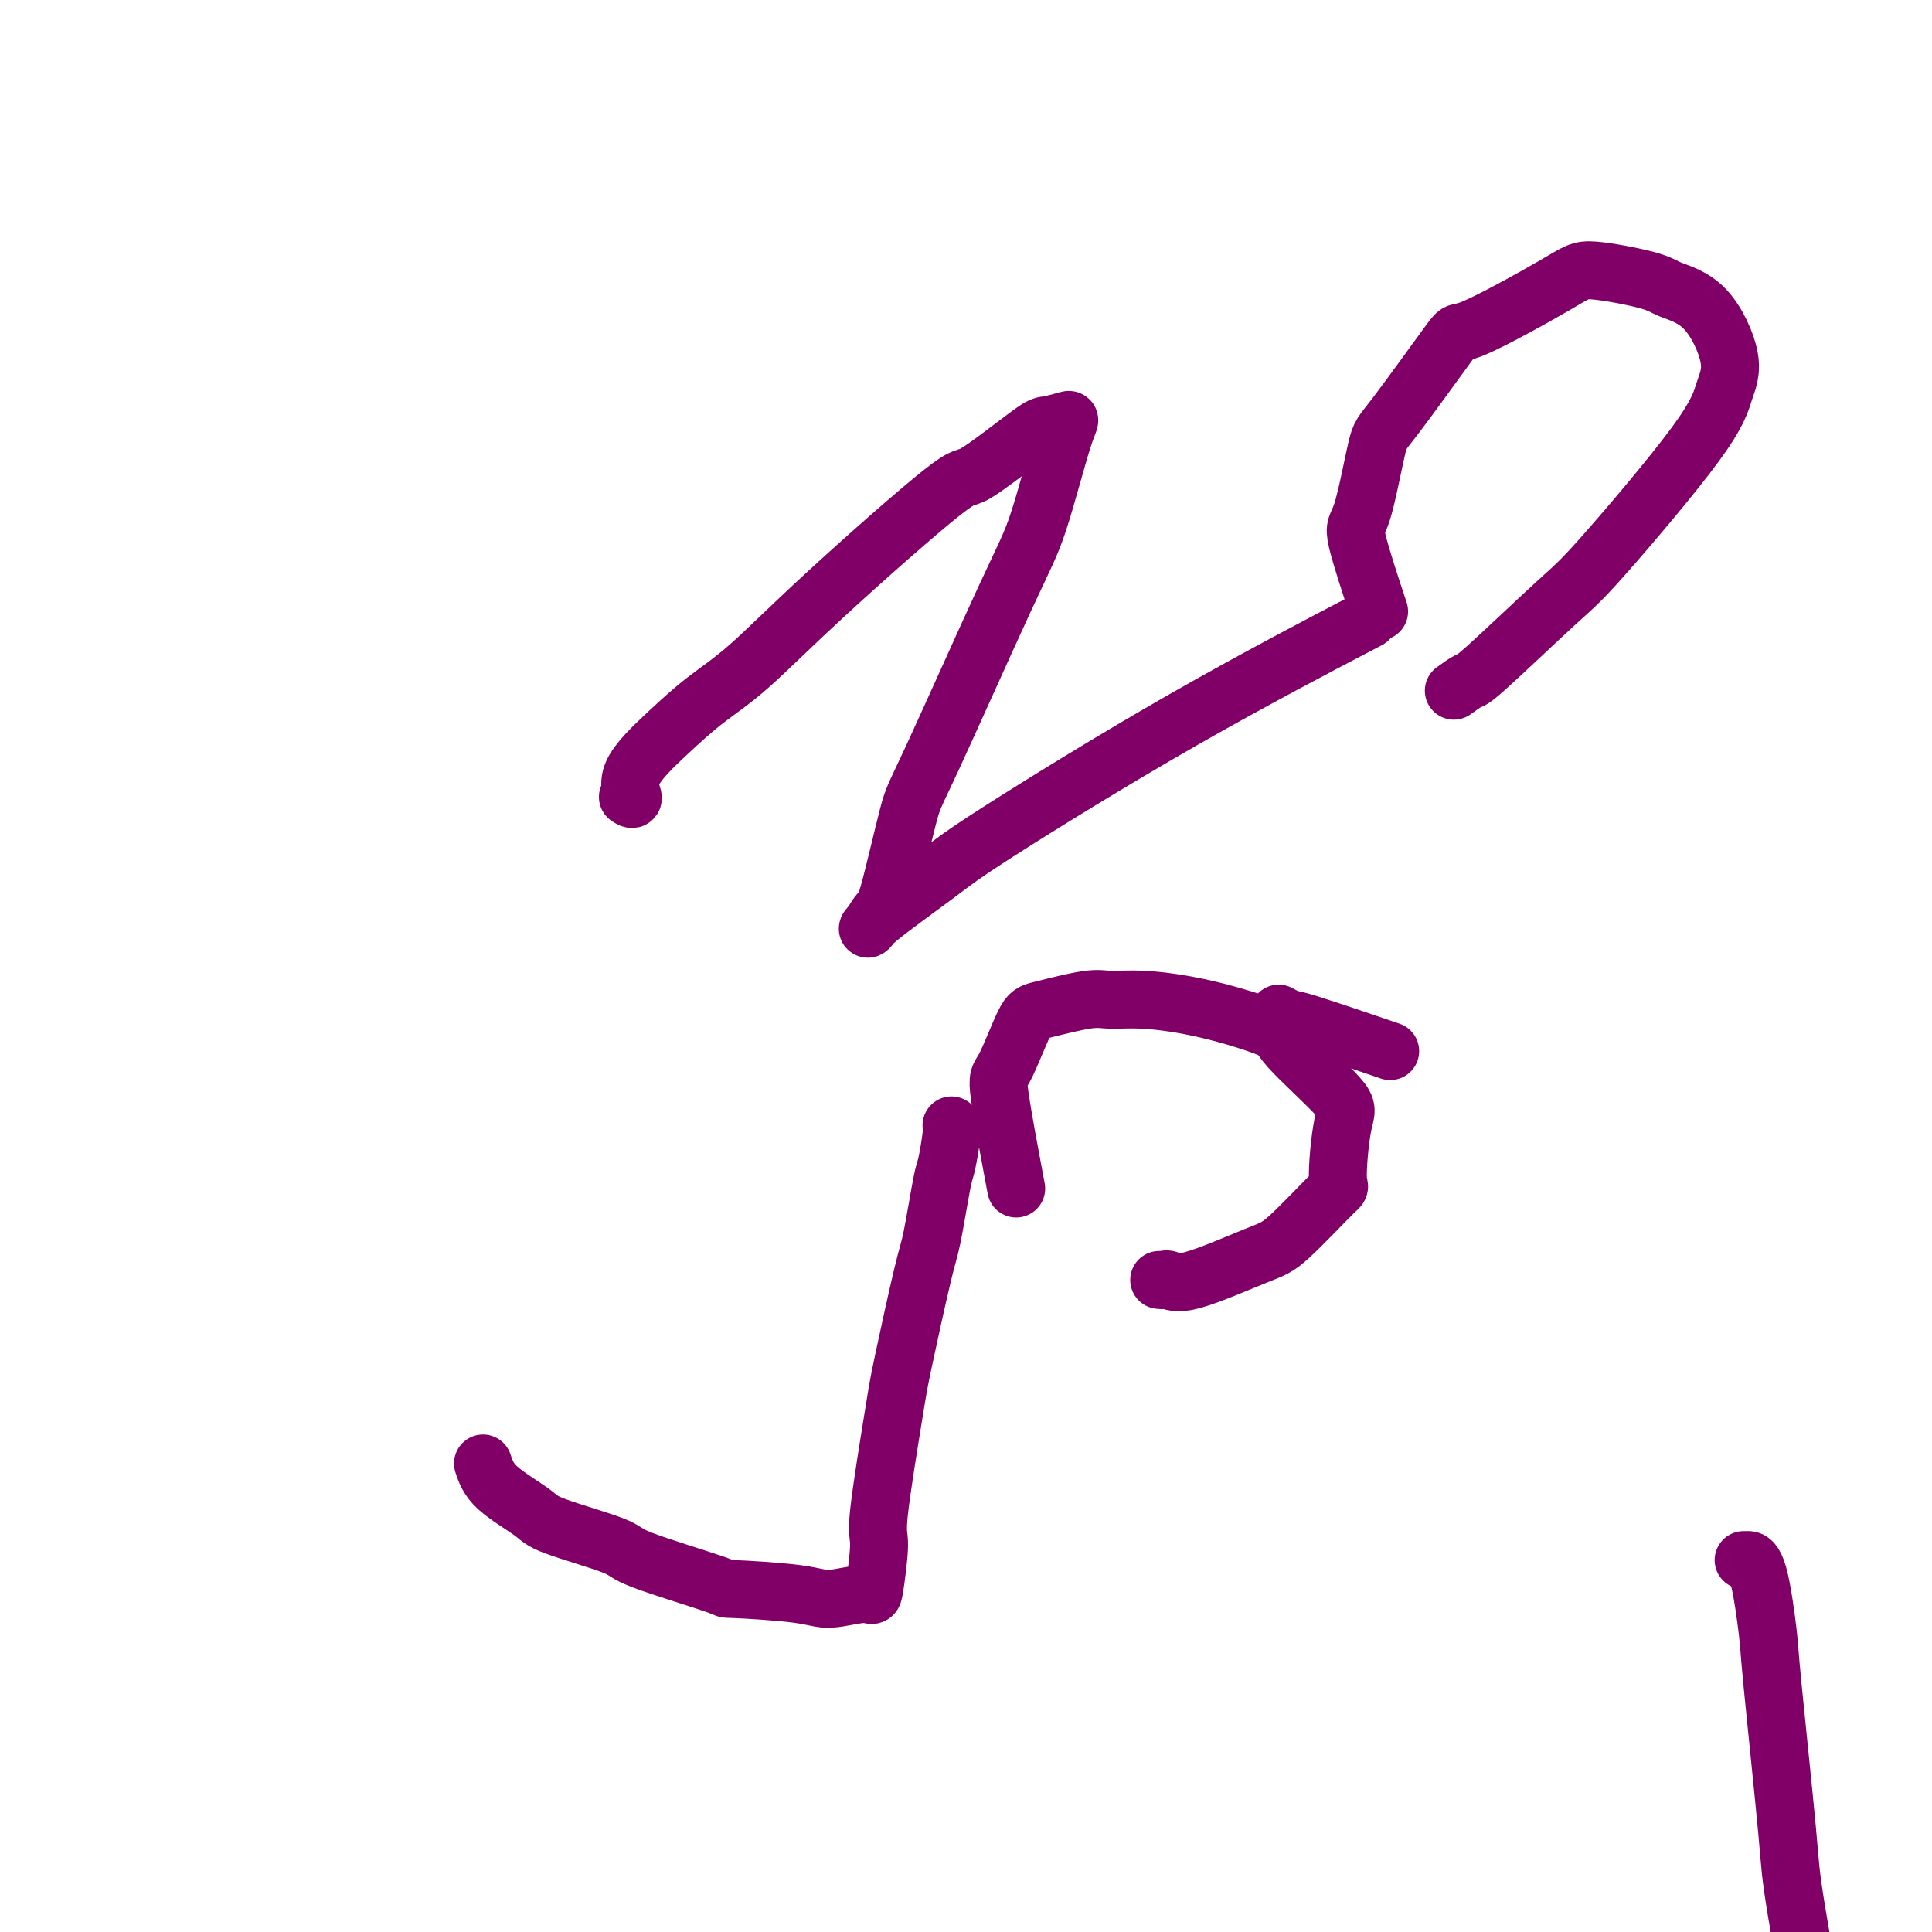
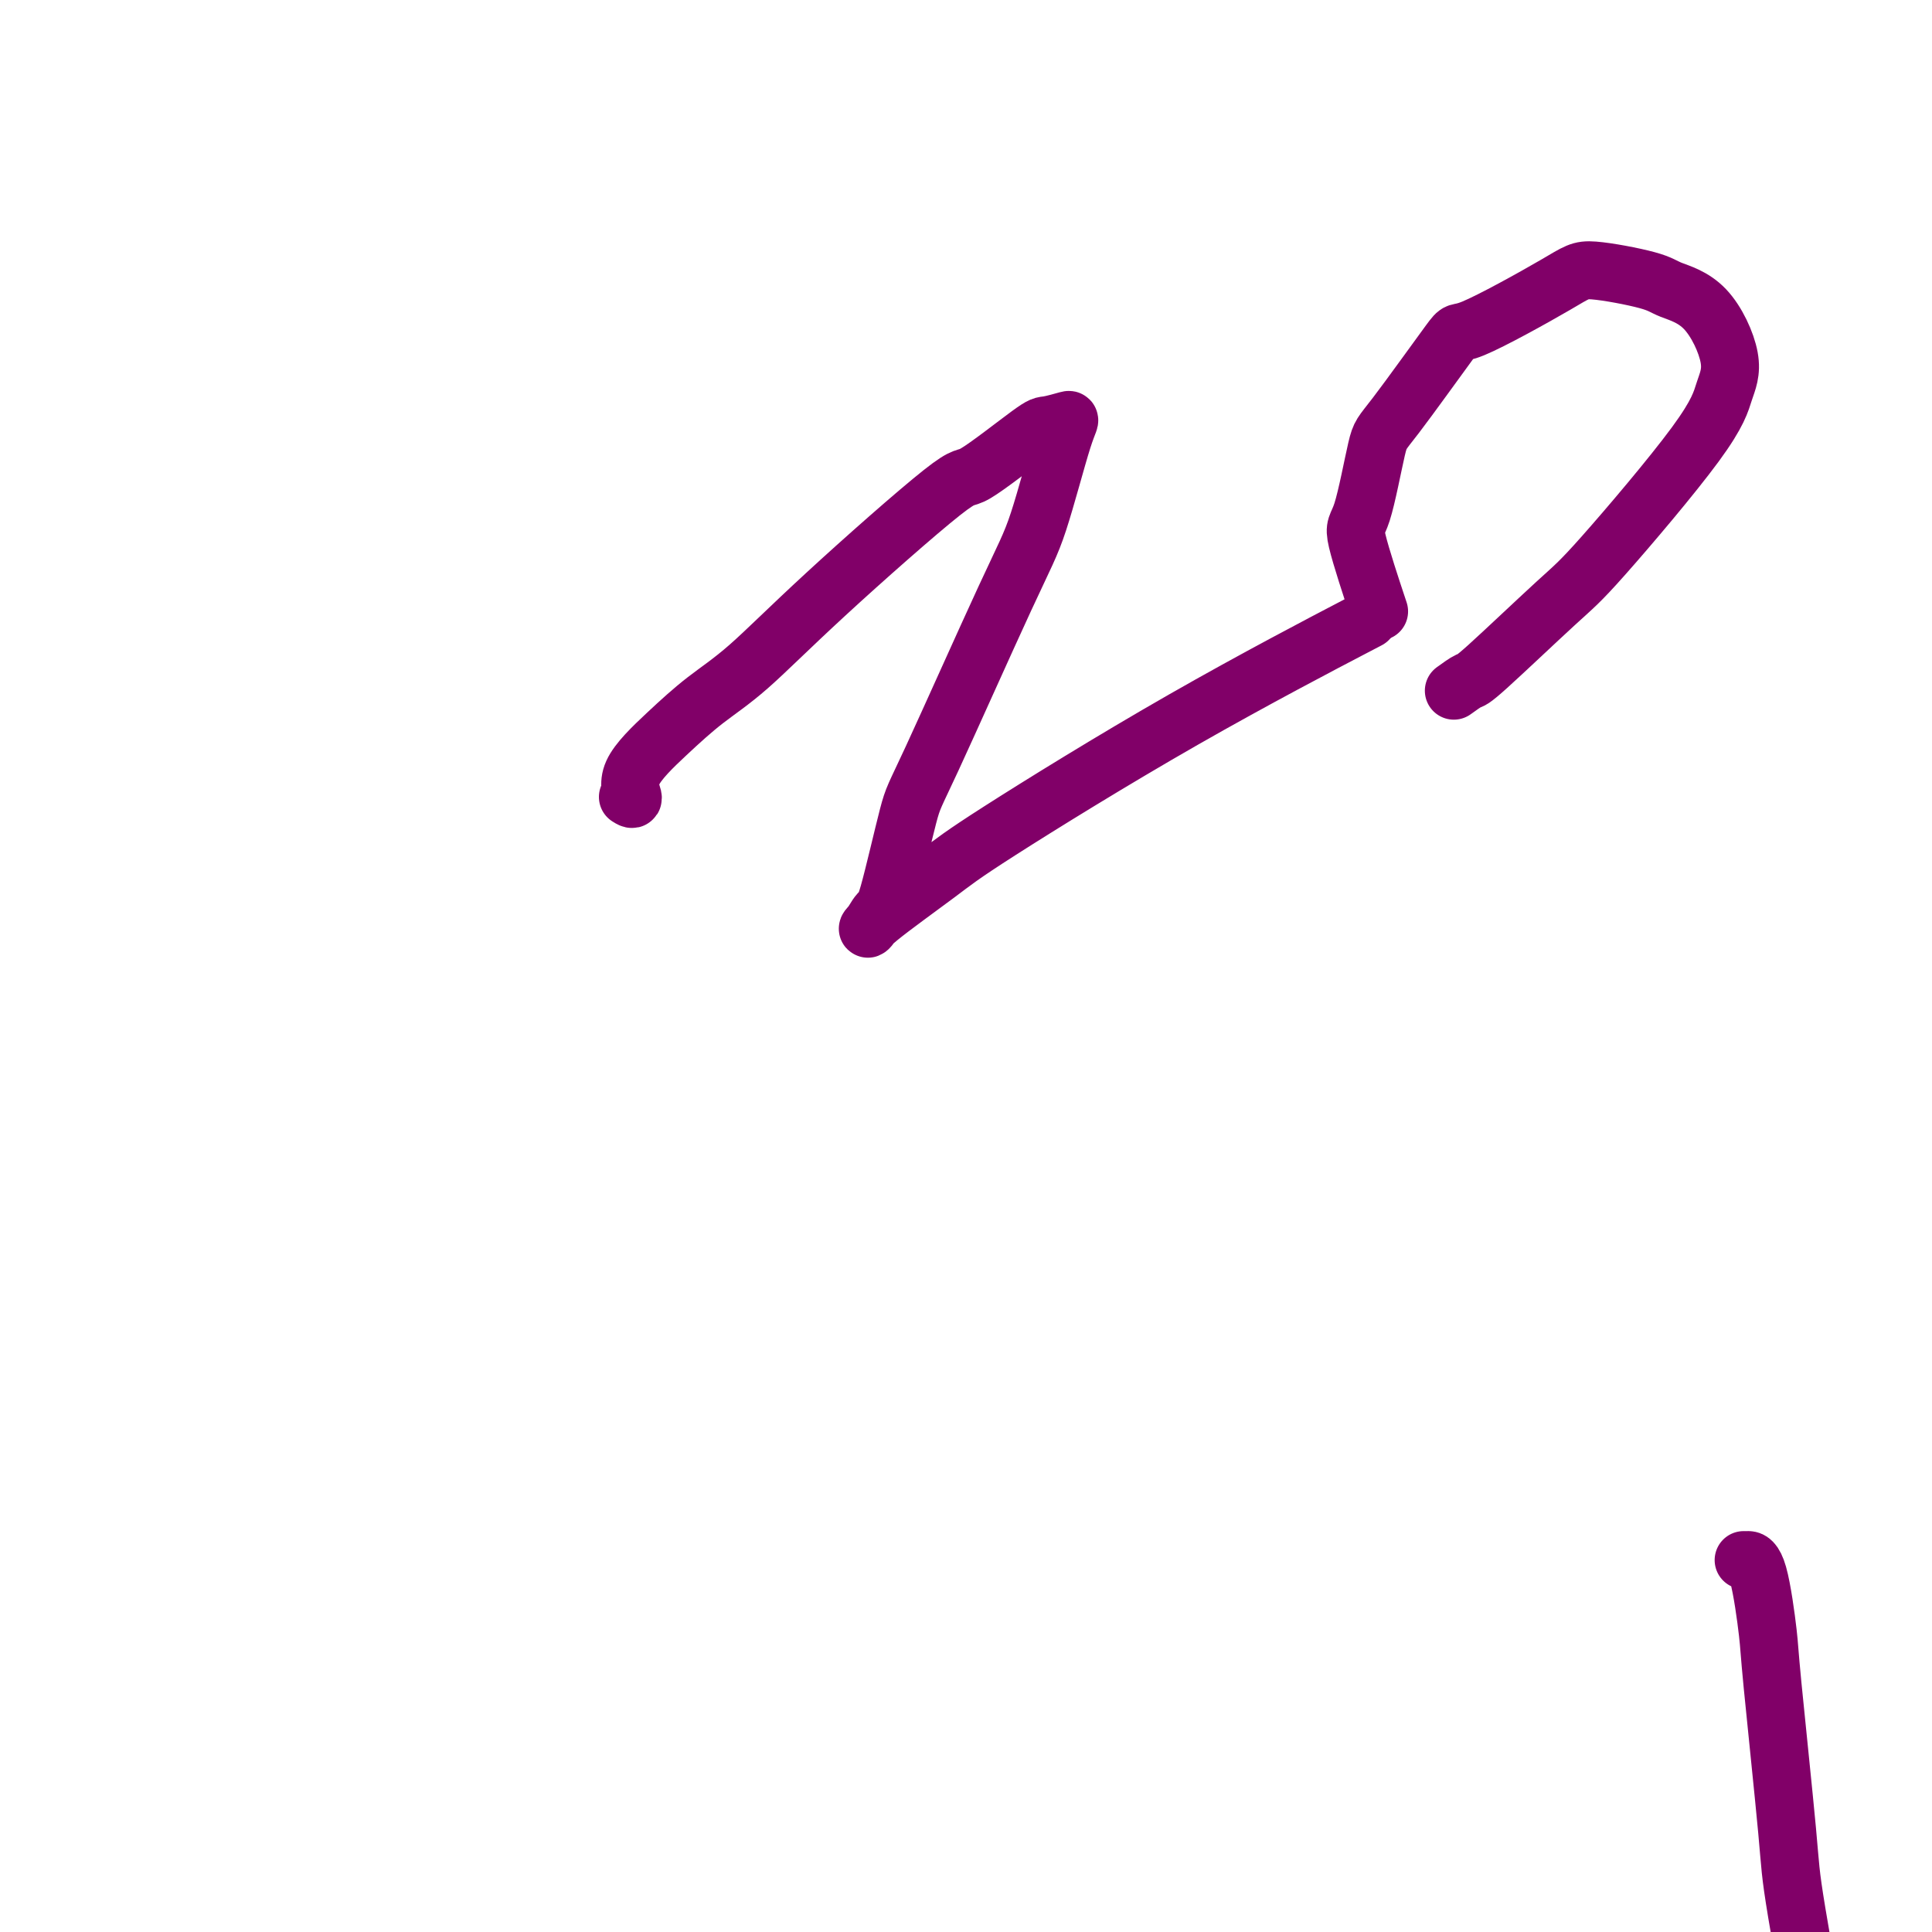
<svg xmlns="http://www.w3.org/2000/svg" viewBox="0 0 400 400" version="1.1">
  <g fill="none" stroke="#810068" stroke-width="12" stroke-linecap="round" stroke-linejoin="round">
-     <path d="M100,303c0.534,1.609 1.068,3.219 3,5c1.932,1.781 5.263,3.735 7,5c1.737,1.265 1.879,1.841 5,3c3.121,1.159 9.220,2.901 12,4c2.780,1.099 2.242,1.553 6,3c3.758,1.447 11.813,3.885 15,5c3.187,1.115 1.508,0.906 4,1c2.492,0.094 9.156,0.491 13,1c3.844,0.509 4.870,1.131 7,1c2.130,-0.131 5.366,-1.014 7,-1c1.634,0.014 1.668,0.926 2,-1c0.332,-1.926 0.964,-6.690 1,-9c0.036,-2.310 -0.524,-2.165 0,-7c0.524,-4.835 2.133,-14.651 3,-20c0.867,-5.349 0.991,-6.230 2,-11c1.009,-4.770 2.901,-13.428 4,-18c1.099,-4.572 1.405,-5.057 2,-8c0.595,-2.943 1.480,-8.344 2,-11c0.520,-2.656 0.675,-2.568 1,-4c0.325,-1.432 0.818,-4.386 1,-6c0.182,-1.614 0.052,-1.890 0,-2c-0.052,-0.110 -0.026,-0.055 0,0" />
-     <path d="M240,265c0.366,0.037 0.731,0.074 1,0c0.269,-0.074 0.441,-0.260 1,0c0.559,0.260 1.504,0.966 5,0c3.496,-0.966 9.541,-3.603 13,-5c3.459,-1.397 4.330,-1.553 7,-4c2.670,-2.447 7.138,-7.184 9,-9c1.862,-1.816 1.118,-0.711 1,-3c-0.118,-2.289 0.390,-7.971 1,-11c0.610,-3.029 1.323,-3.404 -1,-6c-2.323,-2.596 -7.682,-7.413 -10,-10c-2.318,-2.587 -1.595,-2.944 -4,-4c-2.405,-1.056 -7.940,-2.812 -13,-4c-5.060,-1.188 -9.647,-1.808 -13,-2c-3.353,-0.192 -5.472,0.044 -7,0c-1.528,-0.044 -2.465,-0.367 -5,0c-2.535,0.367 -6.668,1.426 -9,2c-2.332,0.574 -2.862,0.665 -4,3c-1.138,2.335 -2.882,6.915 -4,9c-1.118,2.085 -1.609,1.677 -1,6c0.609,4.323 2.317,13.378 3,17c0.683,3.622 0.342,1.811 0,0" />
-     <path d="M265,210c-0.225,-0.123 -0.450,-0.246 0,0c0.450,0.246 1.574,0.860 2,1c0.426,0.140 0.153,-0.193 4,1c3.847,1.193 11.813,3.912 15,5c3.187,1.088 1.593,0.544 0,0" />
    <path d="M130,165c0.584,0.371 1.168,0.741 1,0c-0.168,-0.741 -1.087,-2.595 0,-5c1.087,-2.405 4.180,-5.362 7,-8c2.820,-2.638 5.366,-4.958 8,-7c2.634,-2.042 5.357,-3.805 9,-7c3.643,-3.195 8.205,-7.822 16,-15c7.795,-7.178 18.822,-16.908 24,-21c5.178,-4.092 4.509,-2.546 7,-4c2.491,-1.454 8.144,-5.906 11,-8c2.856,-2.094 2.914,-1.829 4,-2c1.086,-0.171 3.199,-0.778 4,-1c0.801,-0.222 0.292,-0.060 -1,4c-1.292,4.060 -3.365,12.017 -5,17c-1.635,4.983 -2.832,6.992 -7,16c-4.168,9.008 -11.305,25.013 -15,33c-3.695,7.987 -3.946,7.955 -5,12c-1.054,4.045 -2.912,12.168 -4,16c-1.088,3.832 -1.407,3.372 -2,4c-0.593,0.628 -1.459,2.343 -2,3c-0.541,0.657 -0.756,0.258 2,-2c2.756,-2.258 8.484,-6.373 12,-9c3.516,-2.627 4.819,-3.766 13,-9c8.181,-5.234 23.241,-14.563 38,-23c14.759,-8.437 29.217,-15.982 35,-19c5.783,-3.018 2.892,-1.509 0,0" />
    <path d="M301,143c1.197,-0.863 2.393,-1.726 3,-2c0.607,-0.274 0.623,0.042 4,-3c3.377,-3.042 10.113,-9.441 14,-13c3.887,-3.559 4.924,-4.276 10,-10c5.076,-5.724 14.191,-16.454 19,-23c4.809,-6.546 5.312,-8.908 6,-11c0.688,-2.092 1.562,-3.913 1,-7c-0.562,-3.087 -2.559,-7.438 -5,-10c-2.441,-2.562 -5.325,-3.335 -7,-4c-1.675,-0.665 -2.141,-1.222 -5,-2c-2.859,-0.778 -8.111,-1.777 -11,-2c-2.889,-0.223 -3.417,0.332 -8,3c-4.583,2.668 -13.223,7.451 -17,9c-3.777,1.549 -2.690,-0.137 -5,3c-2.310,3.137 -8.016,11.095 -11,15c-2.984,3.905 -3.247,3.756 -4,7c-0.753,3.244 -1.996,9.880 -3,13c-1.004,3.120 -1.770,2.725 -1,6c0.770,3.275 3.077,10.222 4,13c0.923,2.778 0.461,1.389 0,0" />
    <path d="M361,323c0.468,0.001 0.935,0.003 1,0c0.065,-0.003 -0.273,-0.009 0,0c0.273,0.009 1.157,0.033 2,3c0.843,2.967 1.644,8.878 2,12c0.356,3.122 0.266,3.455 1,11c0.734,7.545 2.291,22.301 3,30c0.709,7.699 0.571,8.341 2,17c1.429,8.659 4.425,25.335 6,33c1.575,7.665 1.731,6.318 2,12c0.269,5.682 0.653,18.393 1,25c0.347,6.607 0.657,7.110 0,13c-0.657,5.890 -2.281,17.168 -3,23c-0.719,5.832 -0.532,6.217 -1,9c-0.468,2.783 -1.589,7.964 -2,11c-0.411,3.036 -0.110,3.927 0,6c0.110,2.073 0.029,5.329 0,7c-0.029,1.671 -0.008,1.758 0,3c0.008,1.242 0.002,3.639 0,5c-0.002,1.361 -0.001,1.684 0,2c0.001,0.316 0.000,0.623 0,1c-0.000,0.377 -0.000,0.822 0,1c0.000,0.178 0.000,0.089 0,0" />
  </g>
</svg>